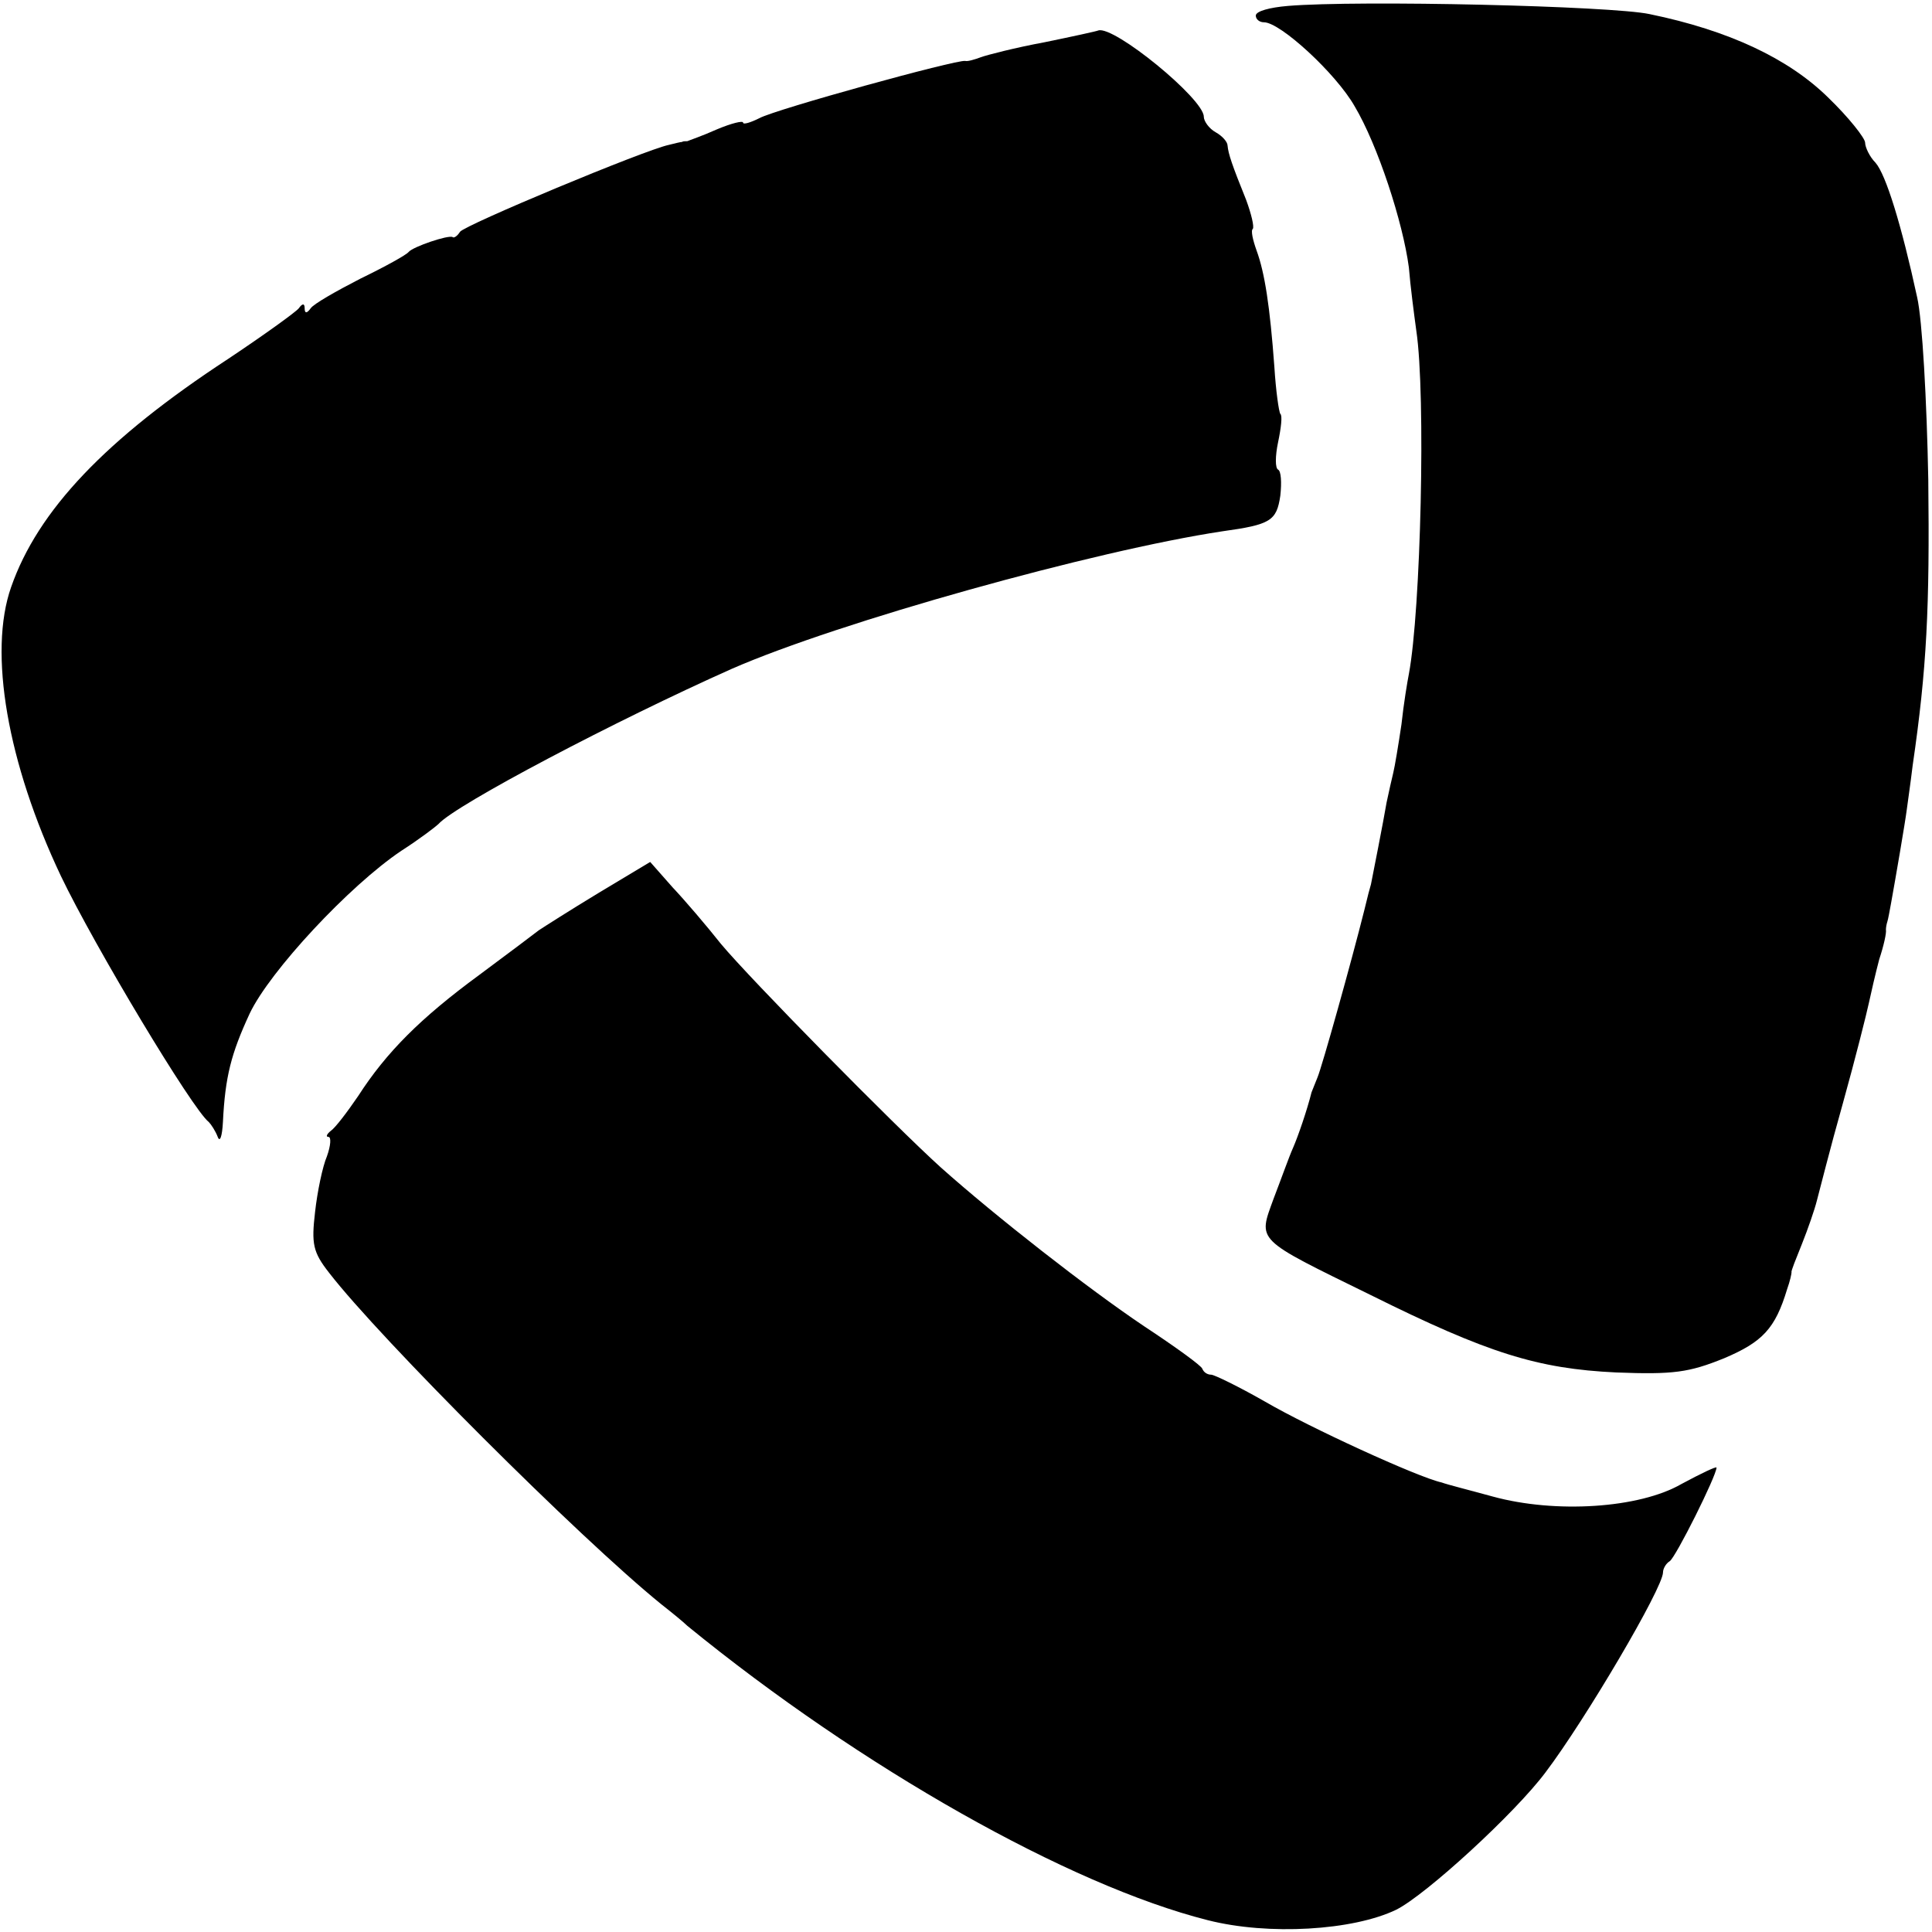
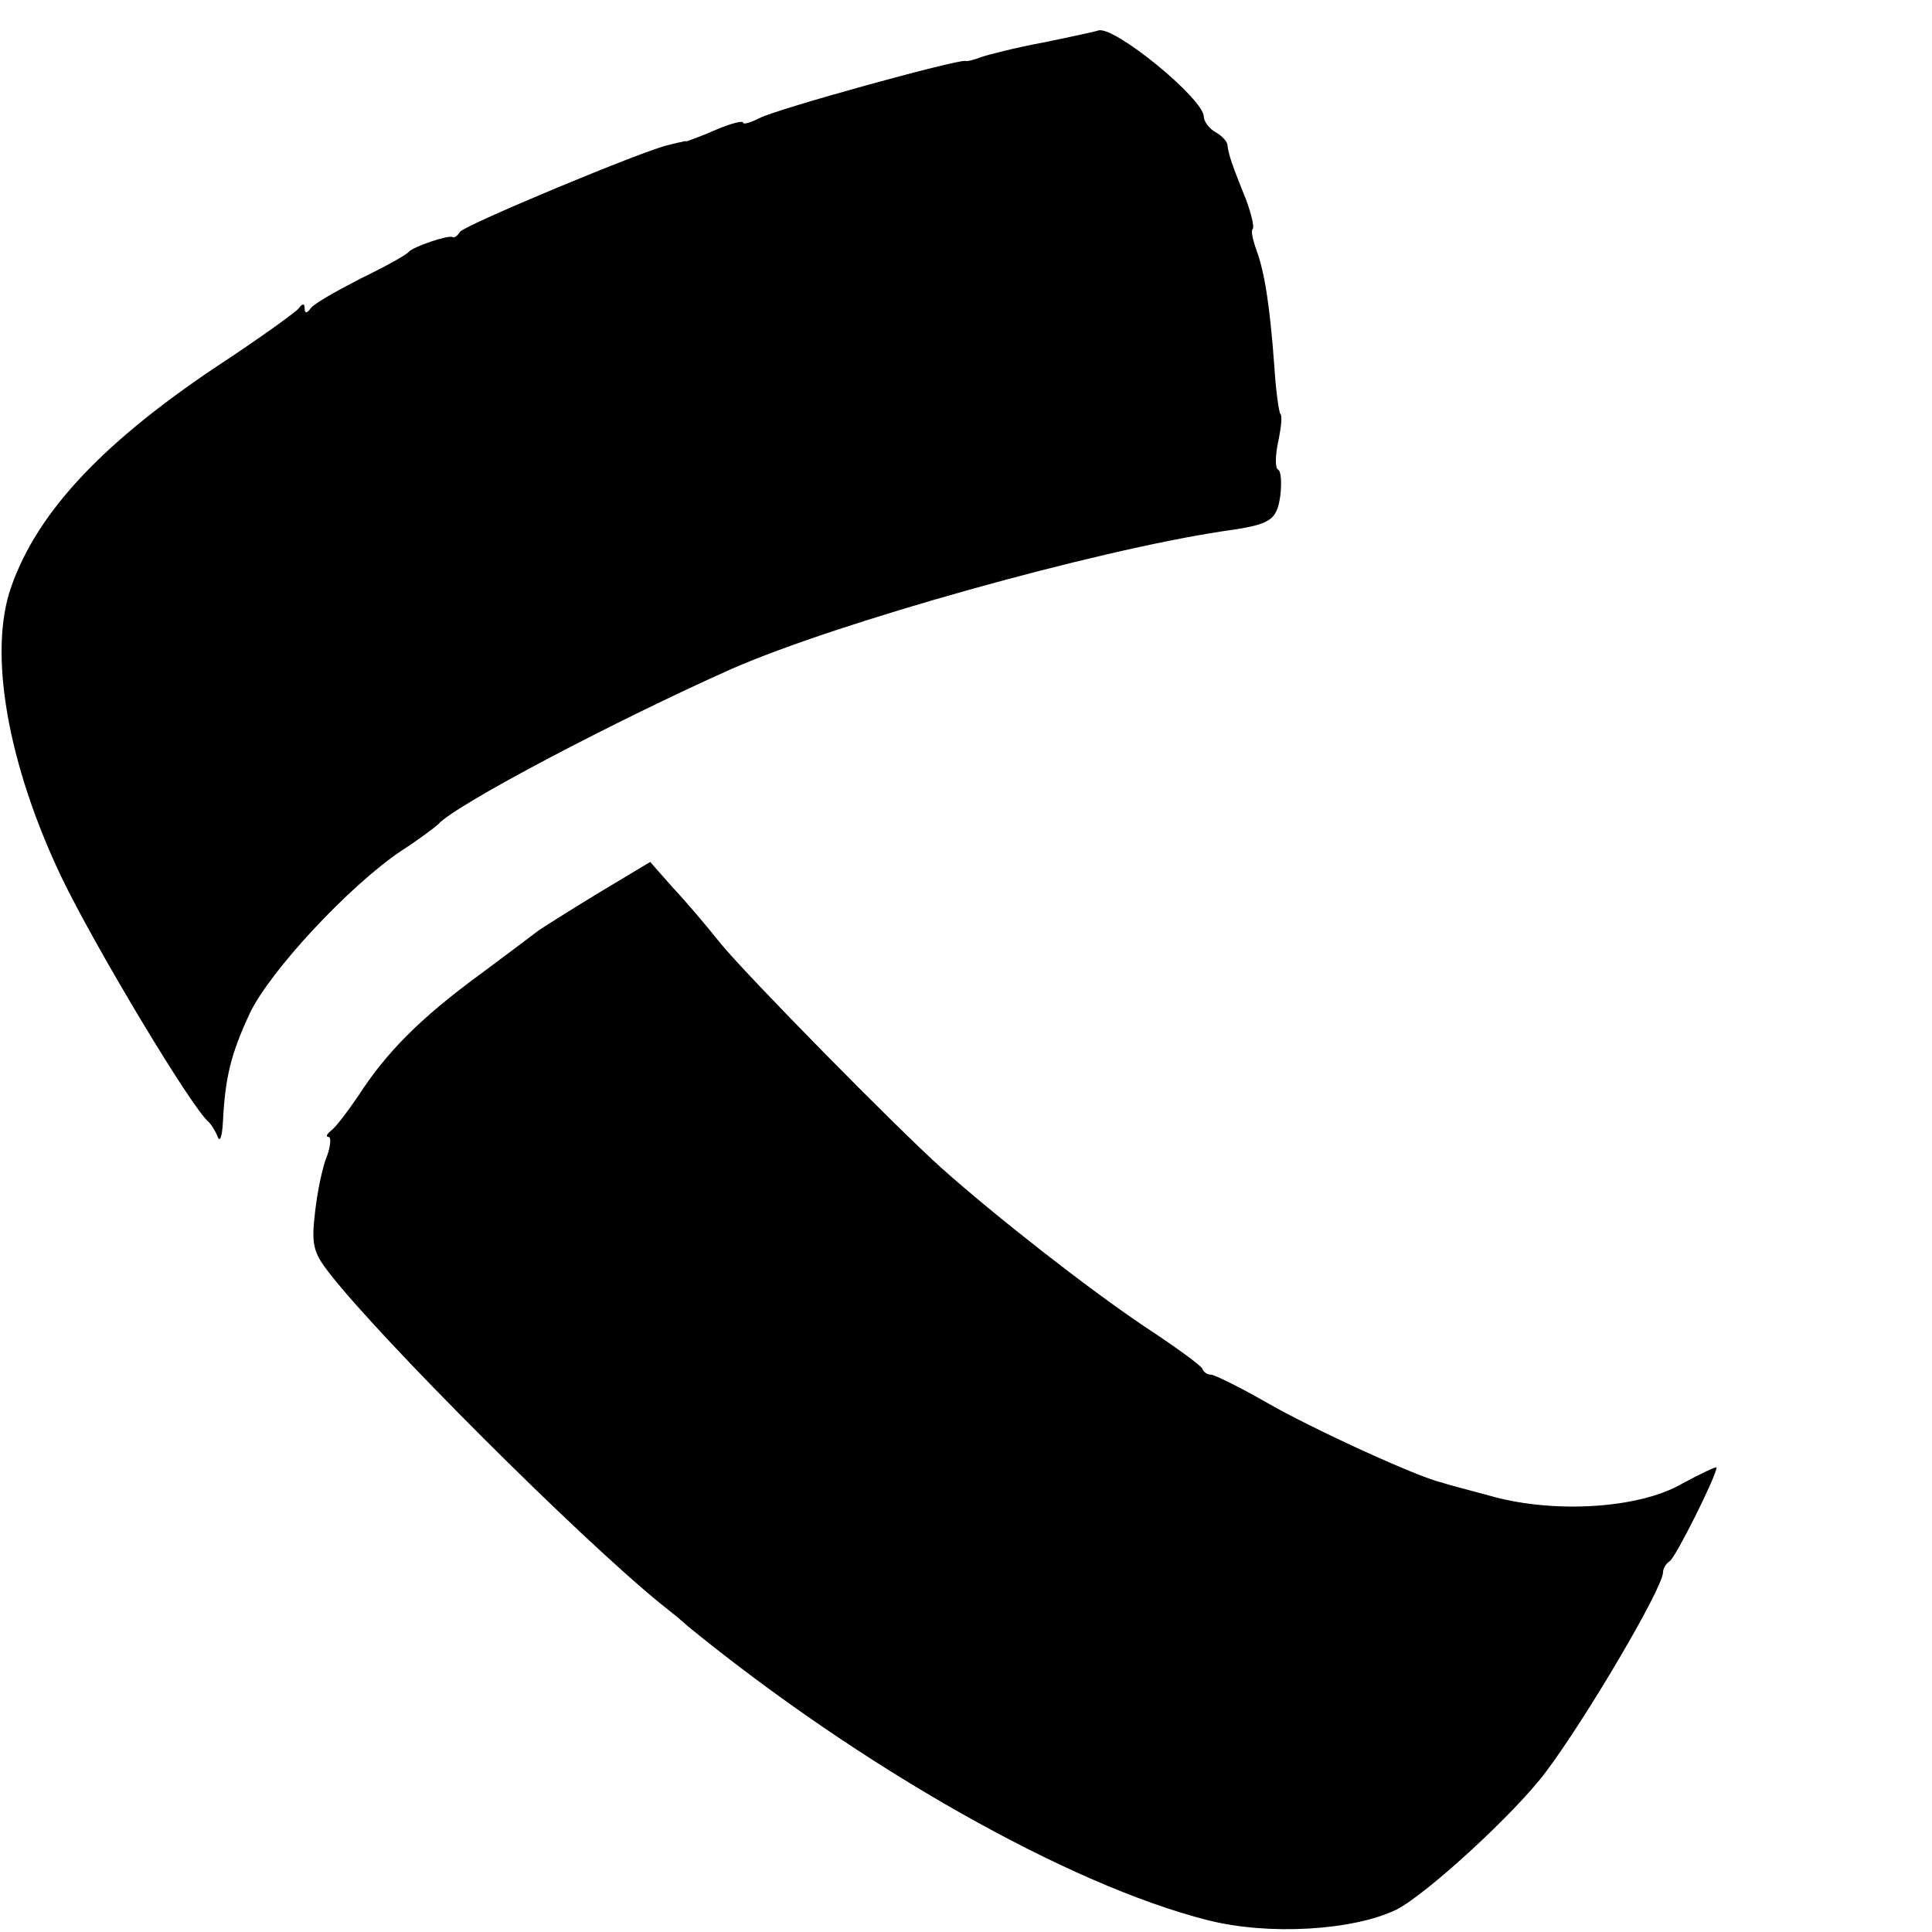
<svg xmlns="http://www.w3.org/2000/svg" version="1.0" width="260pt" height="260pt" viewBox="0 0 260 260" preserveAspectRatio="xMidYMid meet">
  <g transform="translate(0,260) scale(0.1,-0.1)" fill="#000000" stroke="none">
-     <path d="M1733 2592 c-24 -2 -43 -7 -43 -13 0 -5 5 -9 11 -9 22 0 97 -69 122 -113 31 -52 65 -156 73 -217 2 -25 7 -63 10 -85 13 -87 6 -377 -10 -462 -2 -10 -7 -40 -10 -68 -4 -27 -9 -57 -11 -65 -2 -8 -6 -26 -9 -40 -4 -24 -19 -100 -21 -110 -1 -3 -5 -18 -9 -35 -17 -68 -57 -211 -63 -225 -3 -8 -7 -17 -8 -20 -6 -24 -18 -59 -25 -75 -5 -11 -16 -42 -26 -68 -21 -58 -26 -53 131 -130 157 -78 224 -99 330 -104 77 -3 98 0 145 19 52 22 69 40 85 93 4 11 6 21 6 23 -1 1 6 18 14 38 8 20 17 46 20 58 3 11 18 71 35 131 17 61 32 121 35 135 3 14 9 40 14 59 6 18 10 36 9 40 0 3 1 8 2 11 1 3 3 14 5 25 6 33 19 109 21 125 1 8 5 35 8 60 19 130 23 212 21 385 -2 105 -8 215 -15 245 -21 97 -42 165 -56 181 -8 8 -14 21 -14 27 0 6 -22 34 -50 61 -53 52 -133 90 -240 112 -51 11 -391 19 -487 11z" />
    <path d="M1405 2543 c-38 -7 -77 -17 -85 -20 -8 -3 -18 -6 -21 -5 -12 2 -255 -65 -277 -77 -12 -6 -22 -9 -22 -6 0 3 -16 -1 -35 -9 -20 -9 -38 -15 -40 -16 -3 0 -6 0 -7 -1 -2 0 -10 -2 -18 -4 -33 -7 -275 -108 -281 -117 -3 -5 -8 -9 -10 -7 -6 3 -53 -13 -59 -20 -3 -4 -32 -20 -65 -36 -33 -17 -63 -34 -67 -40 -5 -7 -8 -7 -8 0 0 7 -3 7 -8 0 -4 -5 -47 -36 -95 -68 -165 -108 -256 -204 -292 -307 -31 -88 -5 -237 67 -389 45 -94 177 -314 199 -331 3 -3 9 -12 12 -20 3 -8 6 1 7 20 3 61 11 92 36 146 27 57 134 172 204 219 25 16 47 33 50 36 23 26 240 140 395 209 144 63 488 159 660 185 65 9 73 14 78 48 2 18 1 33 -3 35 -4 2 -4 18 0 37 4 19 6 36 3 38 -2 3 -6 31 -8 63 -6 82 -13 127 -24 157 -5 14 -8 27 -5 29 2 3 -2 20 -9 39 -19 47 -24 62 -25 73 0 5 -7 13 -16 18 -9 5 -16 15 -16 21 0 24 -121 123 -142 116 -2 -1 -34 -8 -73 -16z" />
    <path d="M805 1398 c-38 -23 -74 -46 -80 -50 -5 -4 -41 -31 -80 -60 -79 -58 -125 -104 -163 -163 -15 -22 -31 -43 -37 -47 -5 -4 -7 -8 -3 -8 4 0 3 -12 -2 -26 -6 -14 -13 -48 -16 -75 -5 -43 -3 -54 19 -82 68 -88 336 -356 447 -446 14 -11 30 -24 35 -29 234 -191 514 -349 700 -396 82 -21 196 -14 254 14 40 20 160 130 201 185 53 70 158 248 158 269 0 5 4 12 9 15 8 5 63 115 63 126 0 2 -21 -8 -47 -22 -57 -33 -170 -40 -254 -17 -29 8 -61 16 -69 19 -32 7 -178 74 -238 109 -35 20 -68 36 -72 36 -5 0 -10 3 -12 8 -1 4 -37 30 -78 57 -76 51 -200 148 -274 214 -62 56 -257 254 -296 301 -19 24 -48 58 -65 76 l-30 34 -70 -42z" />
  </g>
</svg>